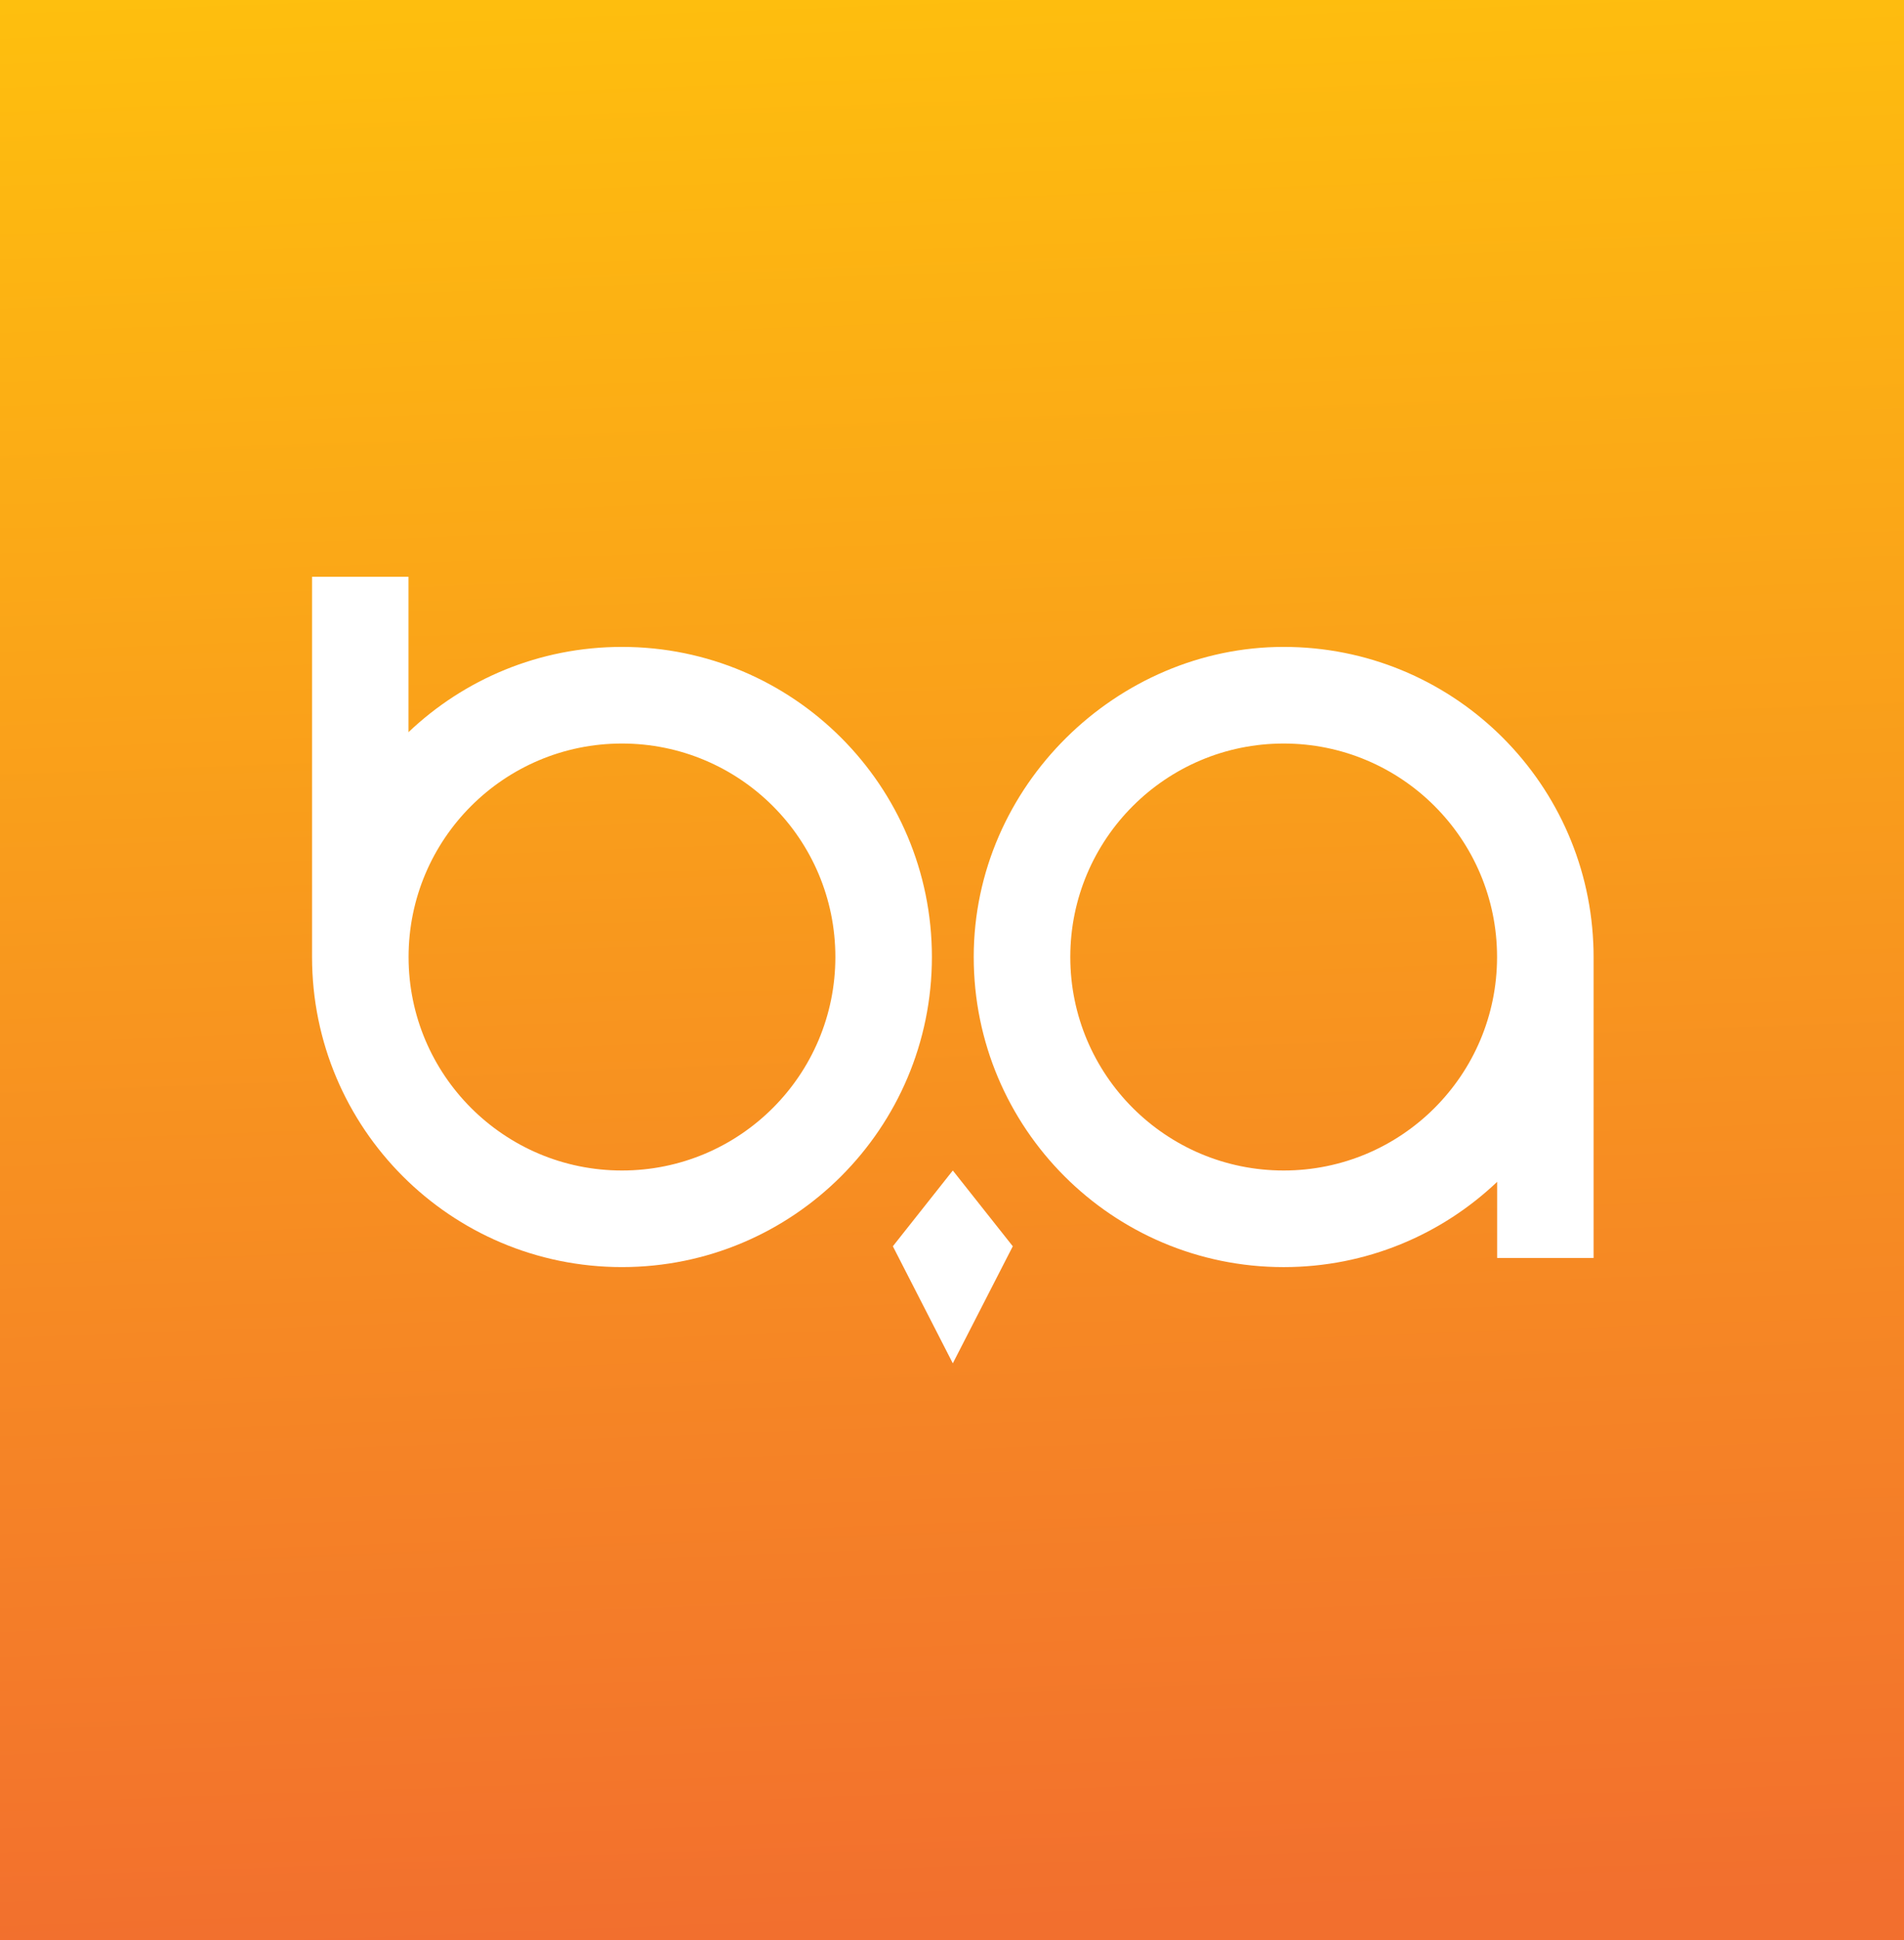
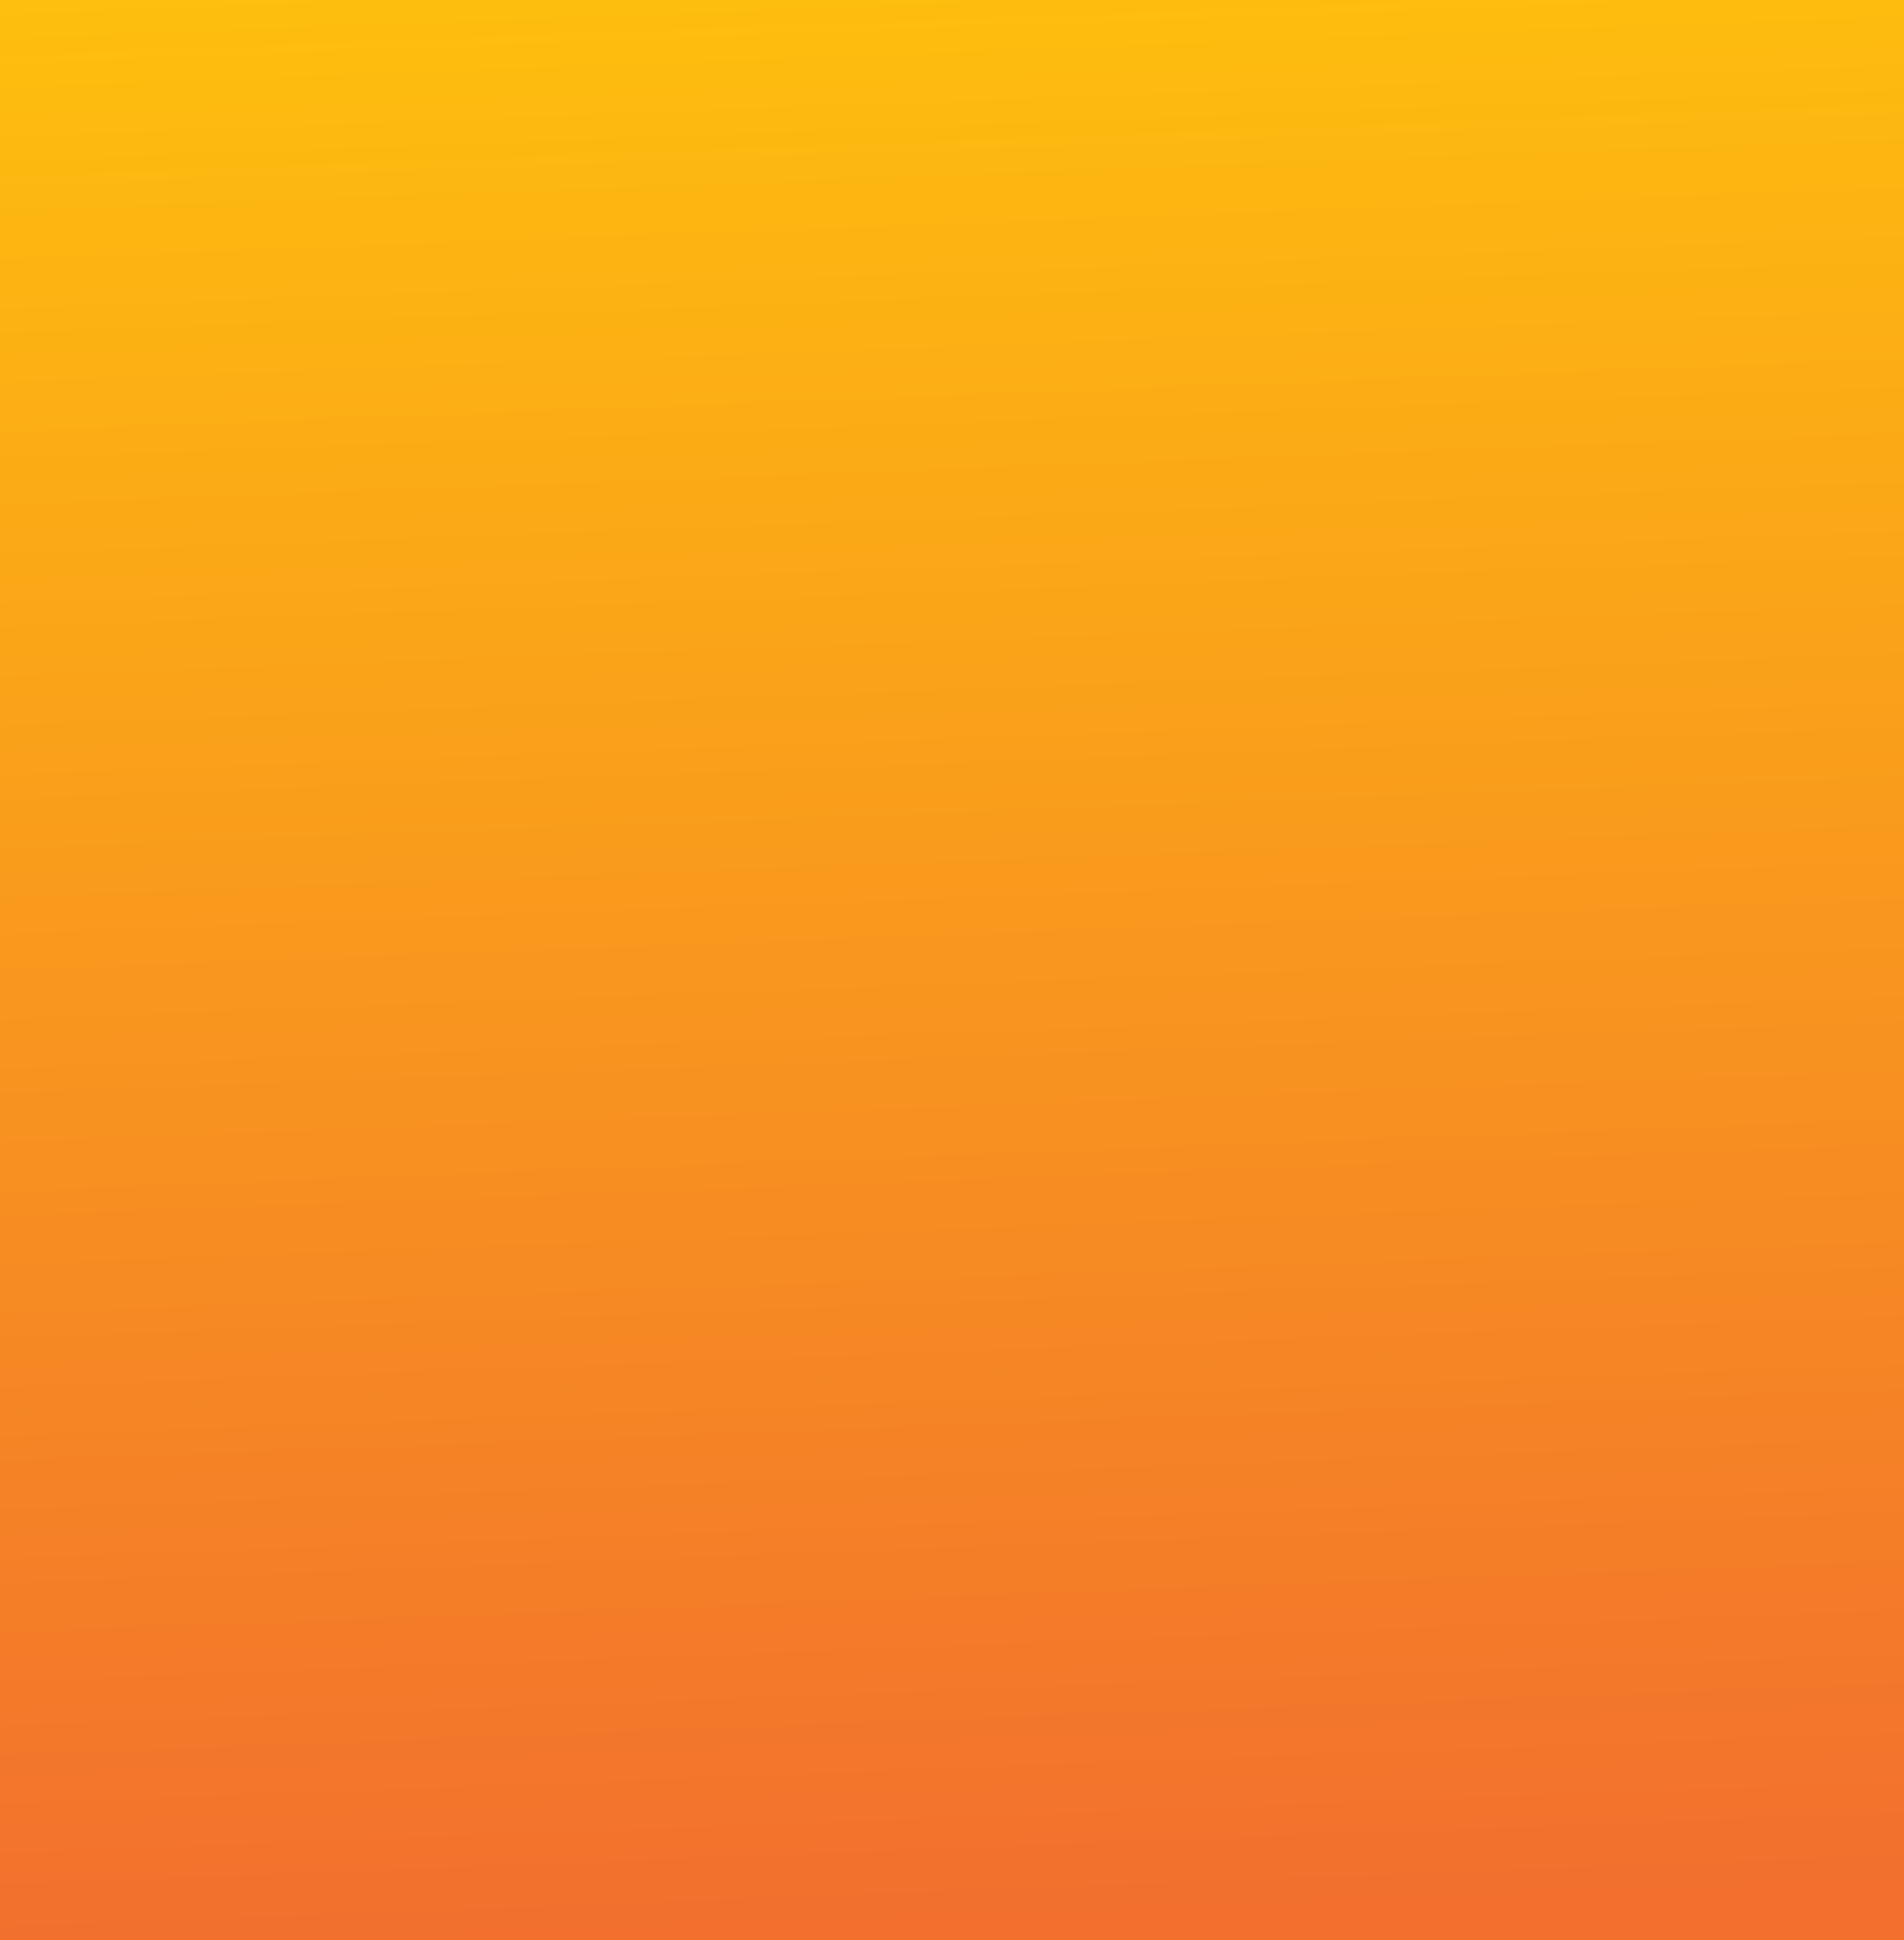
<svg xmlns="http://www.w3.org/2000/svg" width="1080" height="1100" viewBox="0 0 1080 1100" fill="none">
  <rect x="0" y="0" width="1080" height="1100" fill="#333333" stroke="none" />
  <path d="M1090 0H-10V1100H1090V0Z" fill="url(#paint0_linear_3194_3)" />
-   <path d="M352.79 366.76C305.87 366.76 263.24 385.14 231.71 415.1V327H177V542.56C177 639.66 255.69 718.37 352.79 718.37C449.89 718.37 528.6 639.66 528.6 542.56C528.6 445.46 449.91 366.76 352.79 366.76ZM352.79 663.61C285.96 663.61 231.76 609.41 231.76 542.57C231.76 475.73 285.96 421.54 352.79 421.54C419.62 421.54 473.84 475.72 473.84 542.57C473.84 609.42 419.64 663.61 352.79 663.61Z" fill="white" />
-   <path d="M903.74 534.56C899.55 441.17 822.54 366.76 728.13 366.76C633.72 366.76 552.32 445.47 552.32 542.57C552.32 639.67 631.03 718.38 728.13 718.38C775.05 718.38 817.68 700 849.21 670.05V713.2H903.93V542.57C903.93 539.88 903.87 537.22 903.75 534.56H903.74ZM728.14 663.61C661.29 663.61 607.1 609.41 607.1 542.57C607.1 475.73 661.3 421.54 728.14 421.54C794.98 421.54 849.17 475.72 849.17 542.57C849.17 609.42 794.97 663.61 728.14 663.61Z" fill="white" />
-   <path d="M540.46 663.61L506.45 706.57L540.46 772.93L574.48 706.57L540.46 663.61Z" fill="white" />
  <defs>
    <linearGradient id="paint0_linear_3194_3" x1="430.418" y1="-70.686" x2="474.341" y2="1095.23" gradientUnits="userSpaceOnUse">
      <stop stop-color="#FFC30C" />
      <stop offset="1" stop-color="#F26F2E" />
    </linearGradient>
  </defs>
</svg>